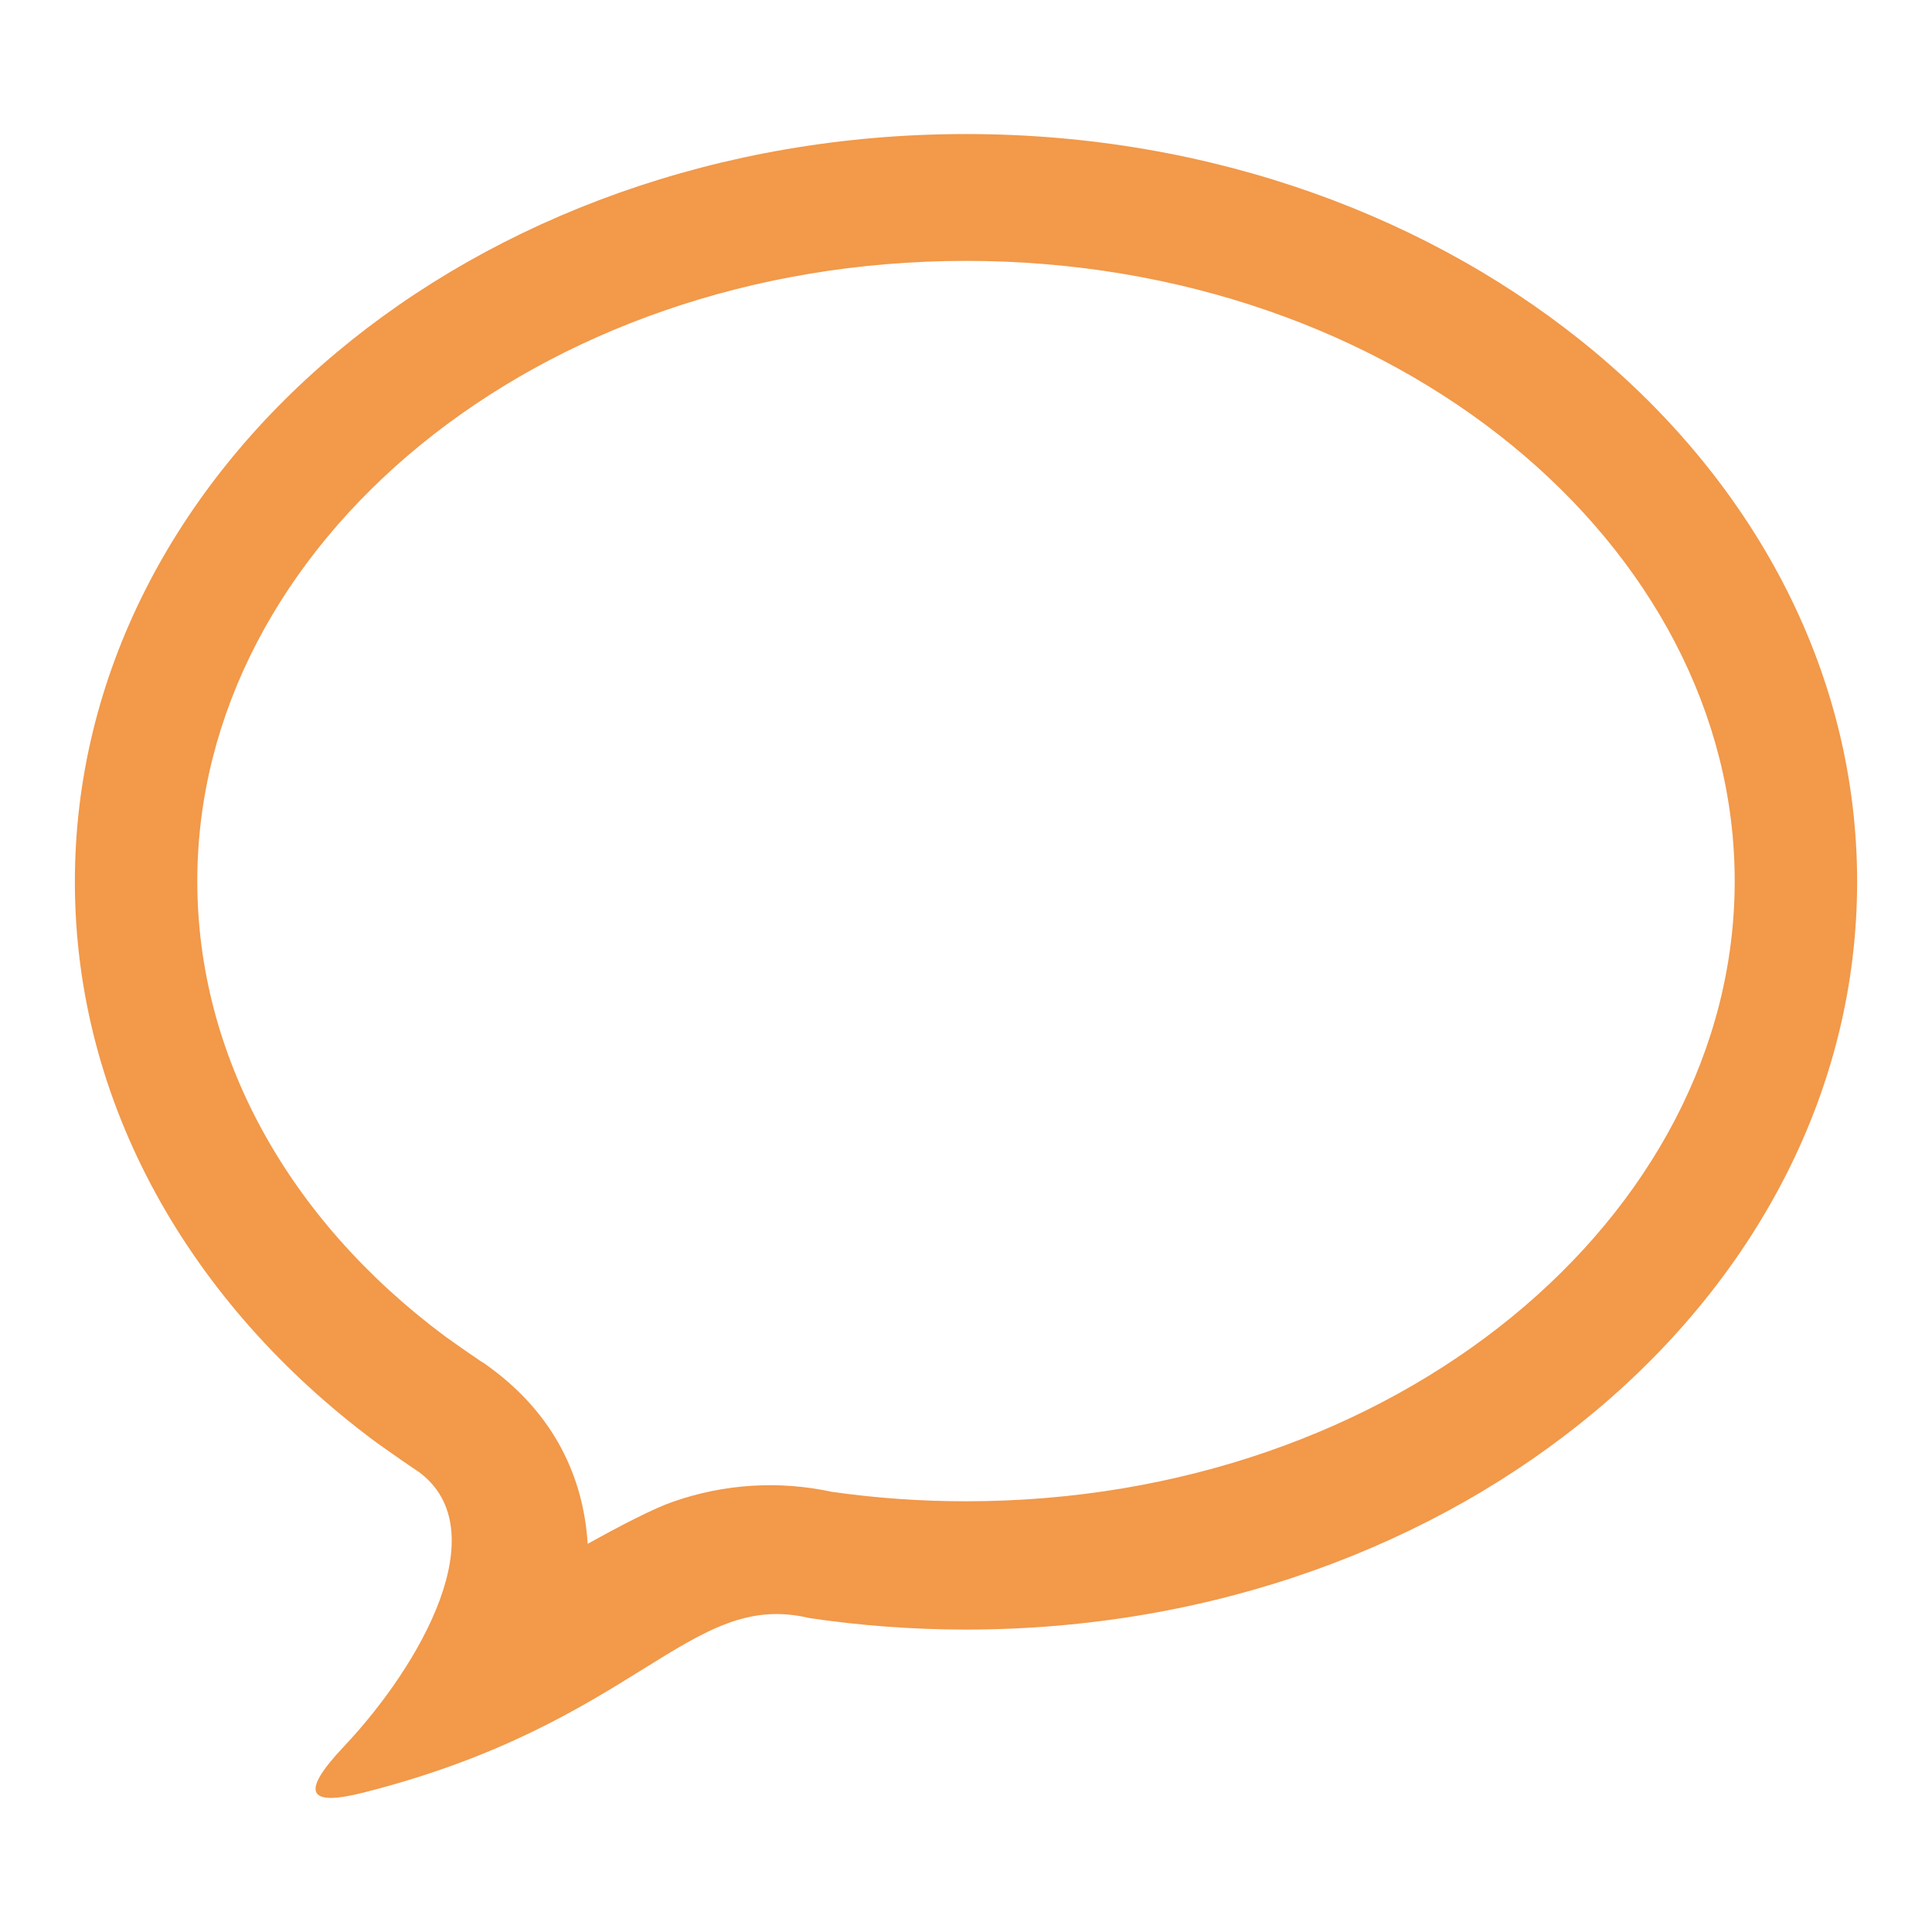
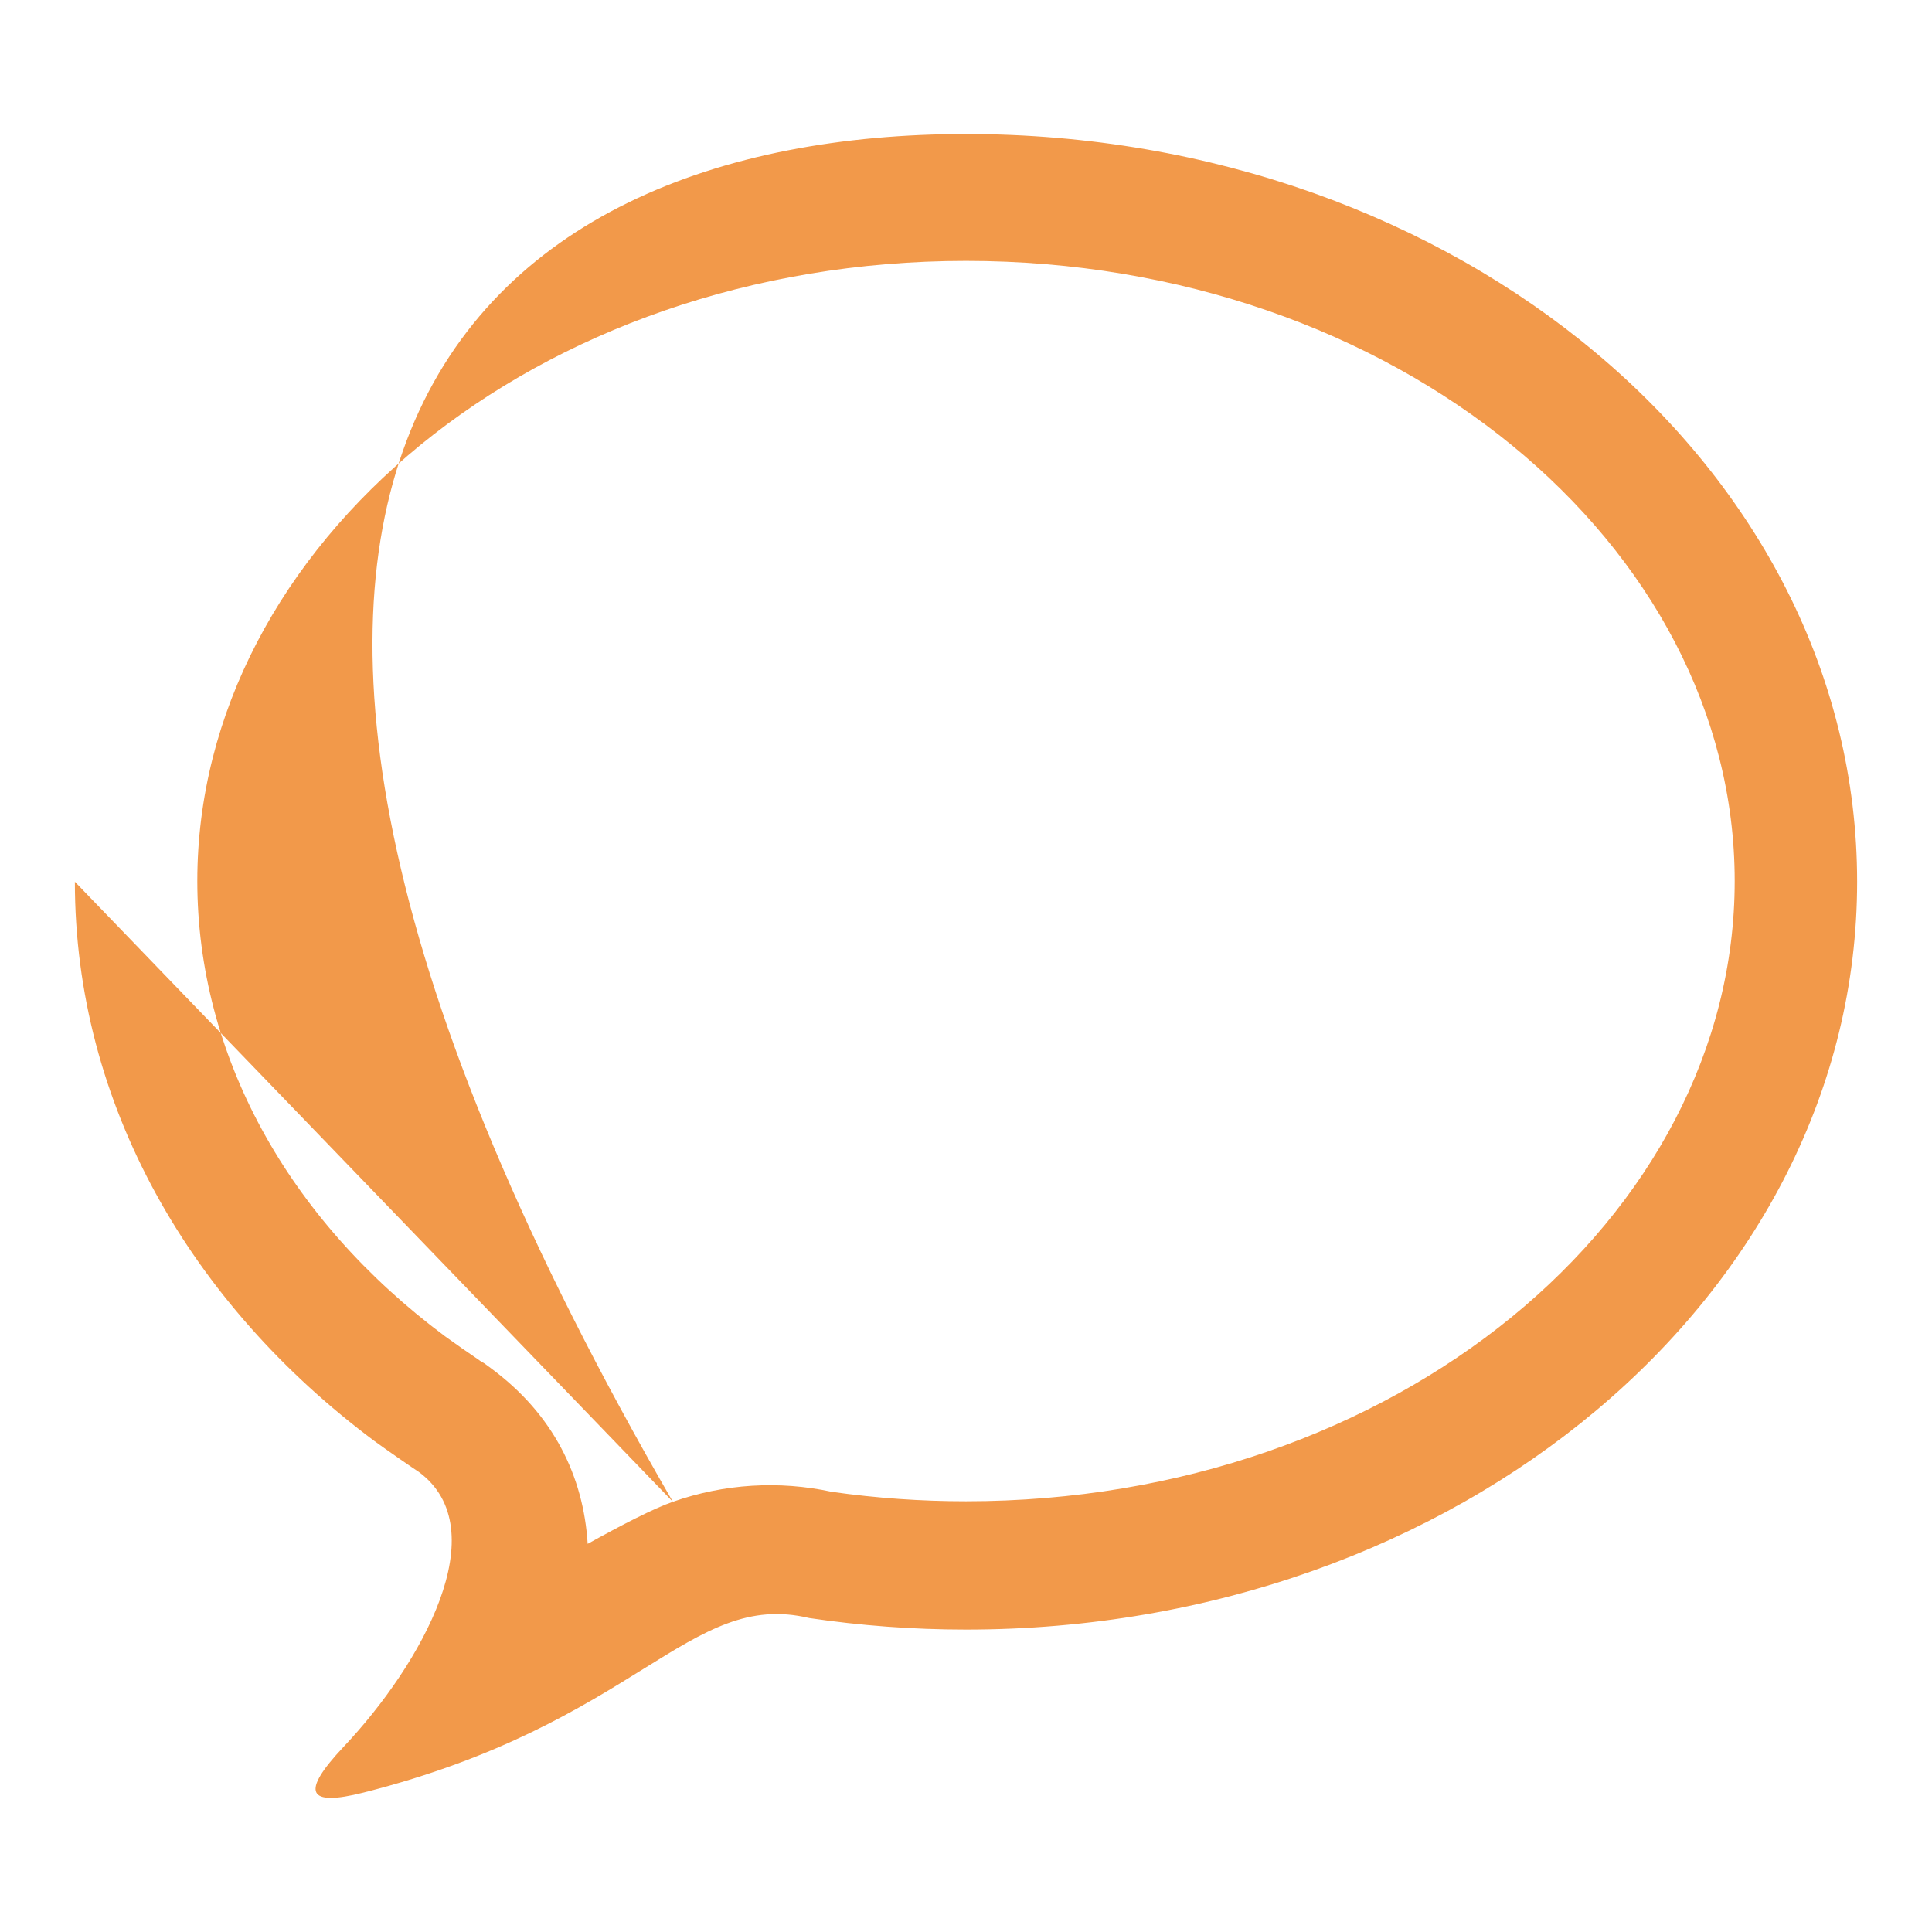
<svg xmlns="http://www.w3.org/2000/svg" width="105" height="105" viewBox="0 0 105 105" fill="none">
-   <path d="M36.57 81.619C39.346 80.642 42.34 80.455 45.216 81.079C47.629 81.421 50.063 81.592 52.5 81.591C75.866 81.591 94.277 66.141 94.277 47.884C94.277 29.629 75.865 14.179 52.5 14.179C29.132 14.179 10.723 29.629 10.723 47.884C10.723 57.309 15.608 66.233 24.173 72.615C24.795 73.064 25.424 73.504 26.061 73.933C26.023 73.909 26.164 74.003 25.973 73.888L26.329 74.1L26.663 74.346C30.079 76.862 31.71 80.231 31.939 83.904C33.773 82.886 35.533 81.975 36.57 81.619ZM4.069 47.925C4.069 25.481 25.75 7.284 52.5 7.284C79.247 7.284 100.931 25.479 100.931 47.921C100.931 70.367 79.247 88.564 52.5 88.564C49.596 88.564 46.757 88.348 43.993 87.939L43.976 87.936C37.434 86.376 34.665 93.651 19.757 97.423C16.695 98.199 16.326 97.427 18.671 94.939C22.916 90.446 27.008 83.123 22.755 79.991C22.624 79.916 20.985 78.784 20.361 78.326C10.367 70.882 4.069 60.013 4.069 47.921" fill="#F2994A" />
+   <path d="M36.57 81.619C39.346 80.642 42.34 80.455 45.216 81.079C47.629 81.421 50.063 81.592 52.5 81.591C75.866 81.591 94.277 66.141 94.277 47.884C94.277 29.629 75.865 14.179 52.5 14.179C29.132 14.179 10.723 29.629 10.723 47.884C10.723 57.309 15.608 66.233 24.173 72.615C24.795 73.064 25.424 73.504 26.061 73.933C26.023 73.909 26.164 74.003 25.973 73.888L26.329 74.1L26.663 74.346C30.079 76.862 31.71 80.231 31.939 83.904C33.773 82.886 35.533 81.975 36.57 81.619ZC4.069 25.481 25.75 7.284 52.5 7.284C79.247 7.284 100.931 25.479 100.931 47.921C100.931 70.367 79.247 88.564 52.5 88.564C49.596 88.564 46.757 88.348 43.993 87.939L43.976 87.936C37.434 86.376 34.665 93.651 19.757 97.423C16.695 98.199 16.326 97.427 18.671 94.939C22.916 90.446 27.008 83.123 22.755 79.991C22.624 79.916 20.985 78.784 20.361 78.326C10.367 70.882 4.069 60.013 4.069 47.921" fill="#F2994A" />
</svg>